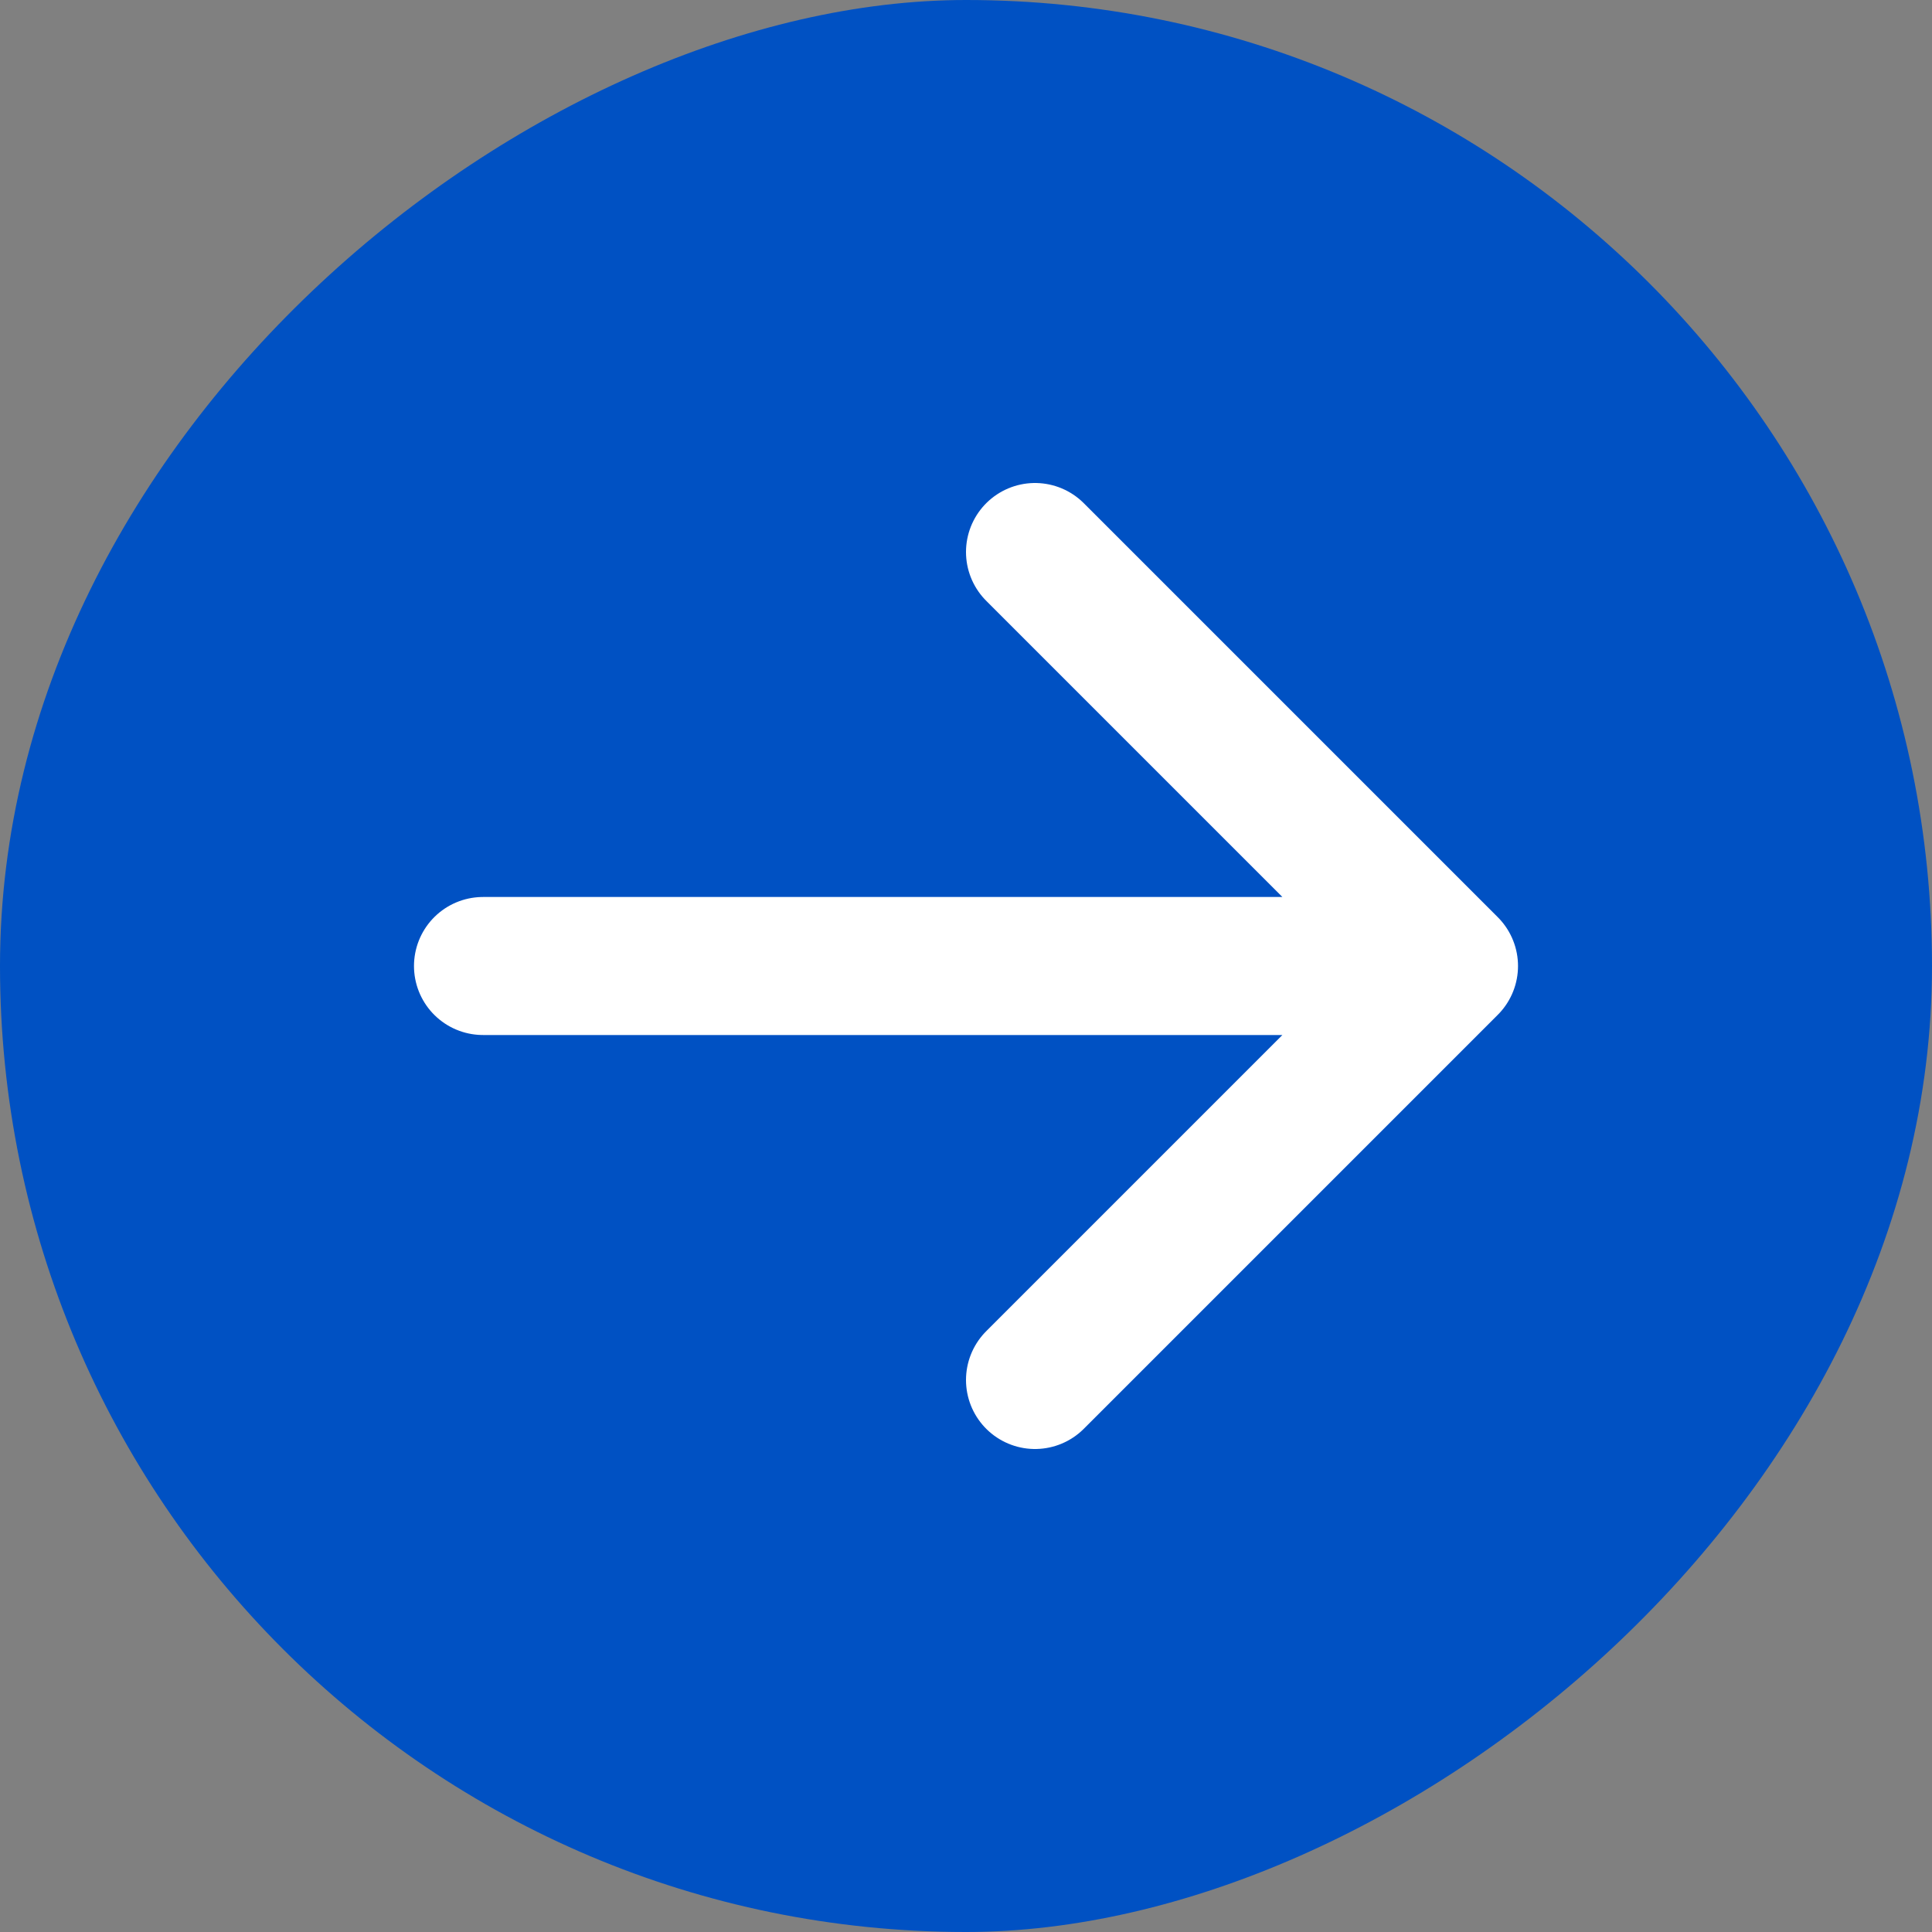
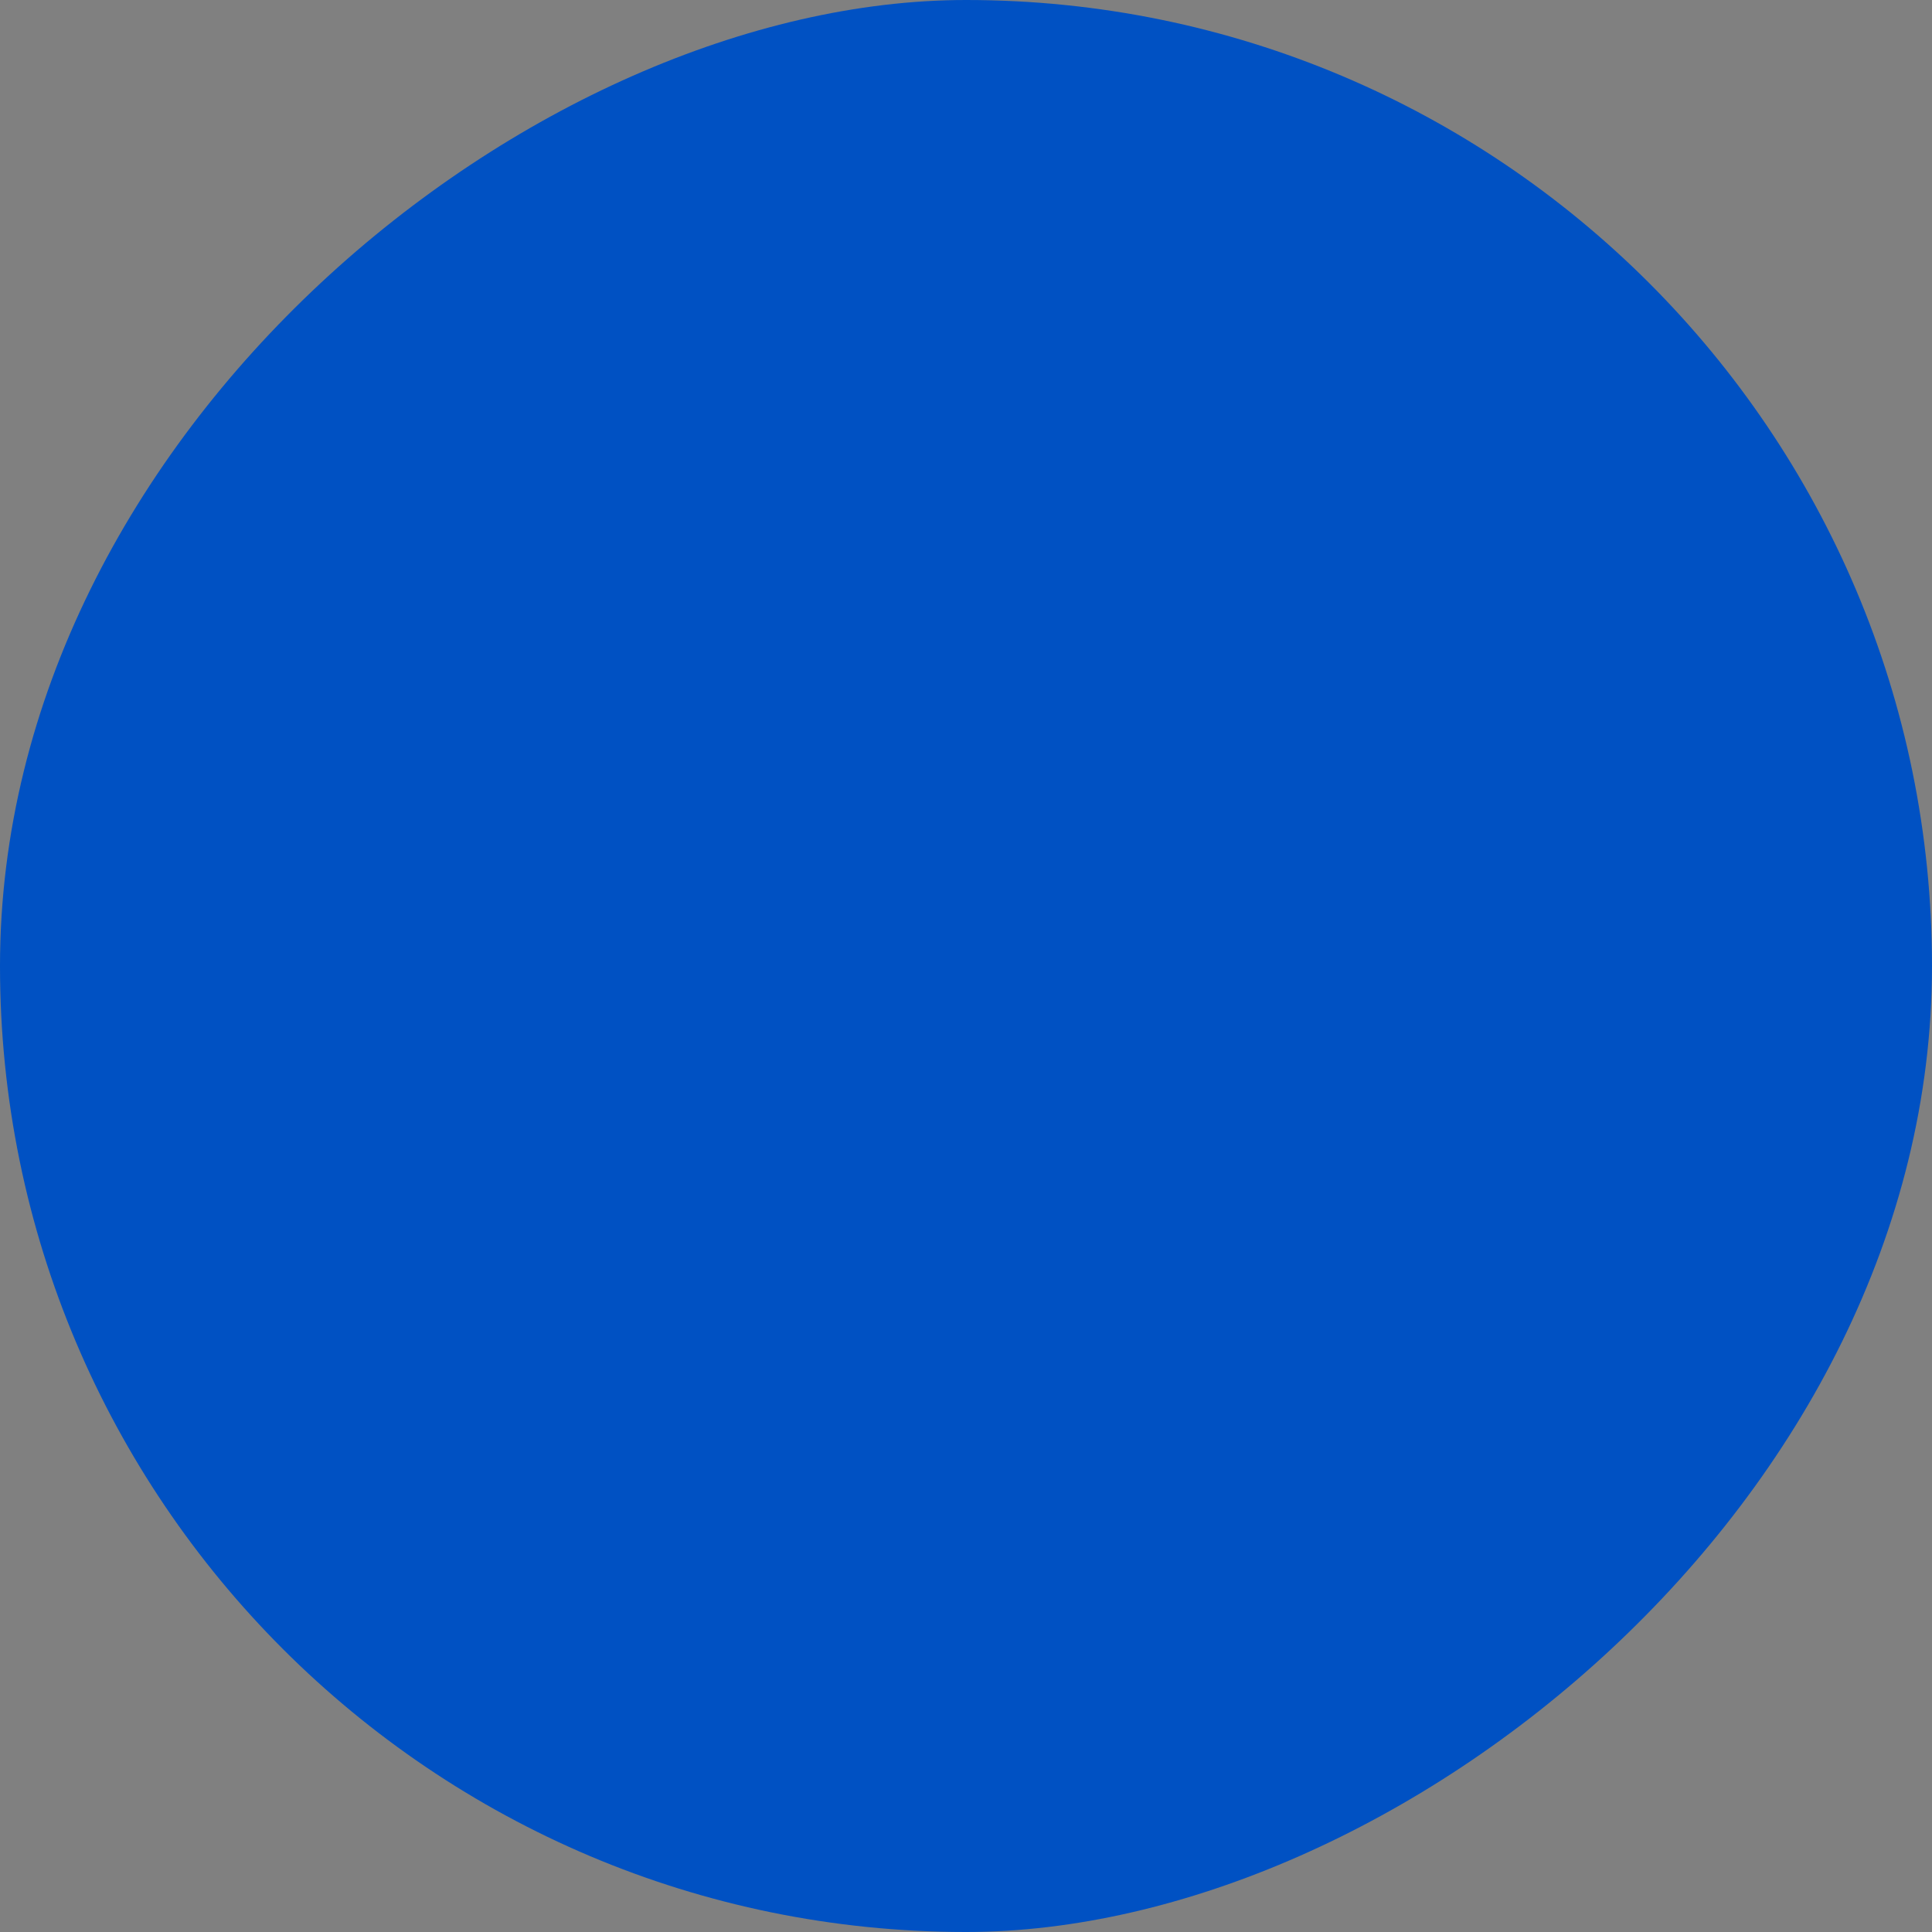
<svg xmlns="http://www.w3.org/2000/svg" width="25" height="25" viewBox="0 0 25 25" fill="none">
  <rect x="0" y="0" width="25" height="25" fill="#808080" stroke="none" />
  <rect x="25" width="25" height="25" rx="12.5" transform="rotate(90 25 0)" fill="#0051C3" />
-   <path d="M18.75 12.5L13.393 17.857M18.75 12.5L13.393 7.143M18.75 12.5L6.25 12.5" stroke="white" stroke-width="1.786" stroke-linecap="round" stroke-linejoin="round" />
</svg>